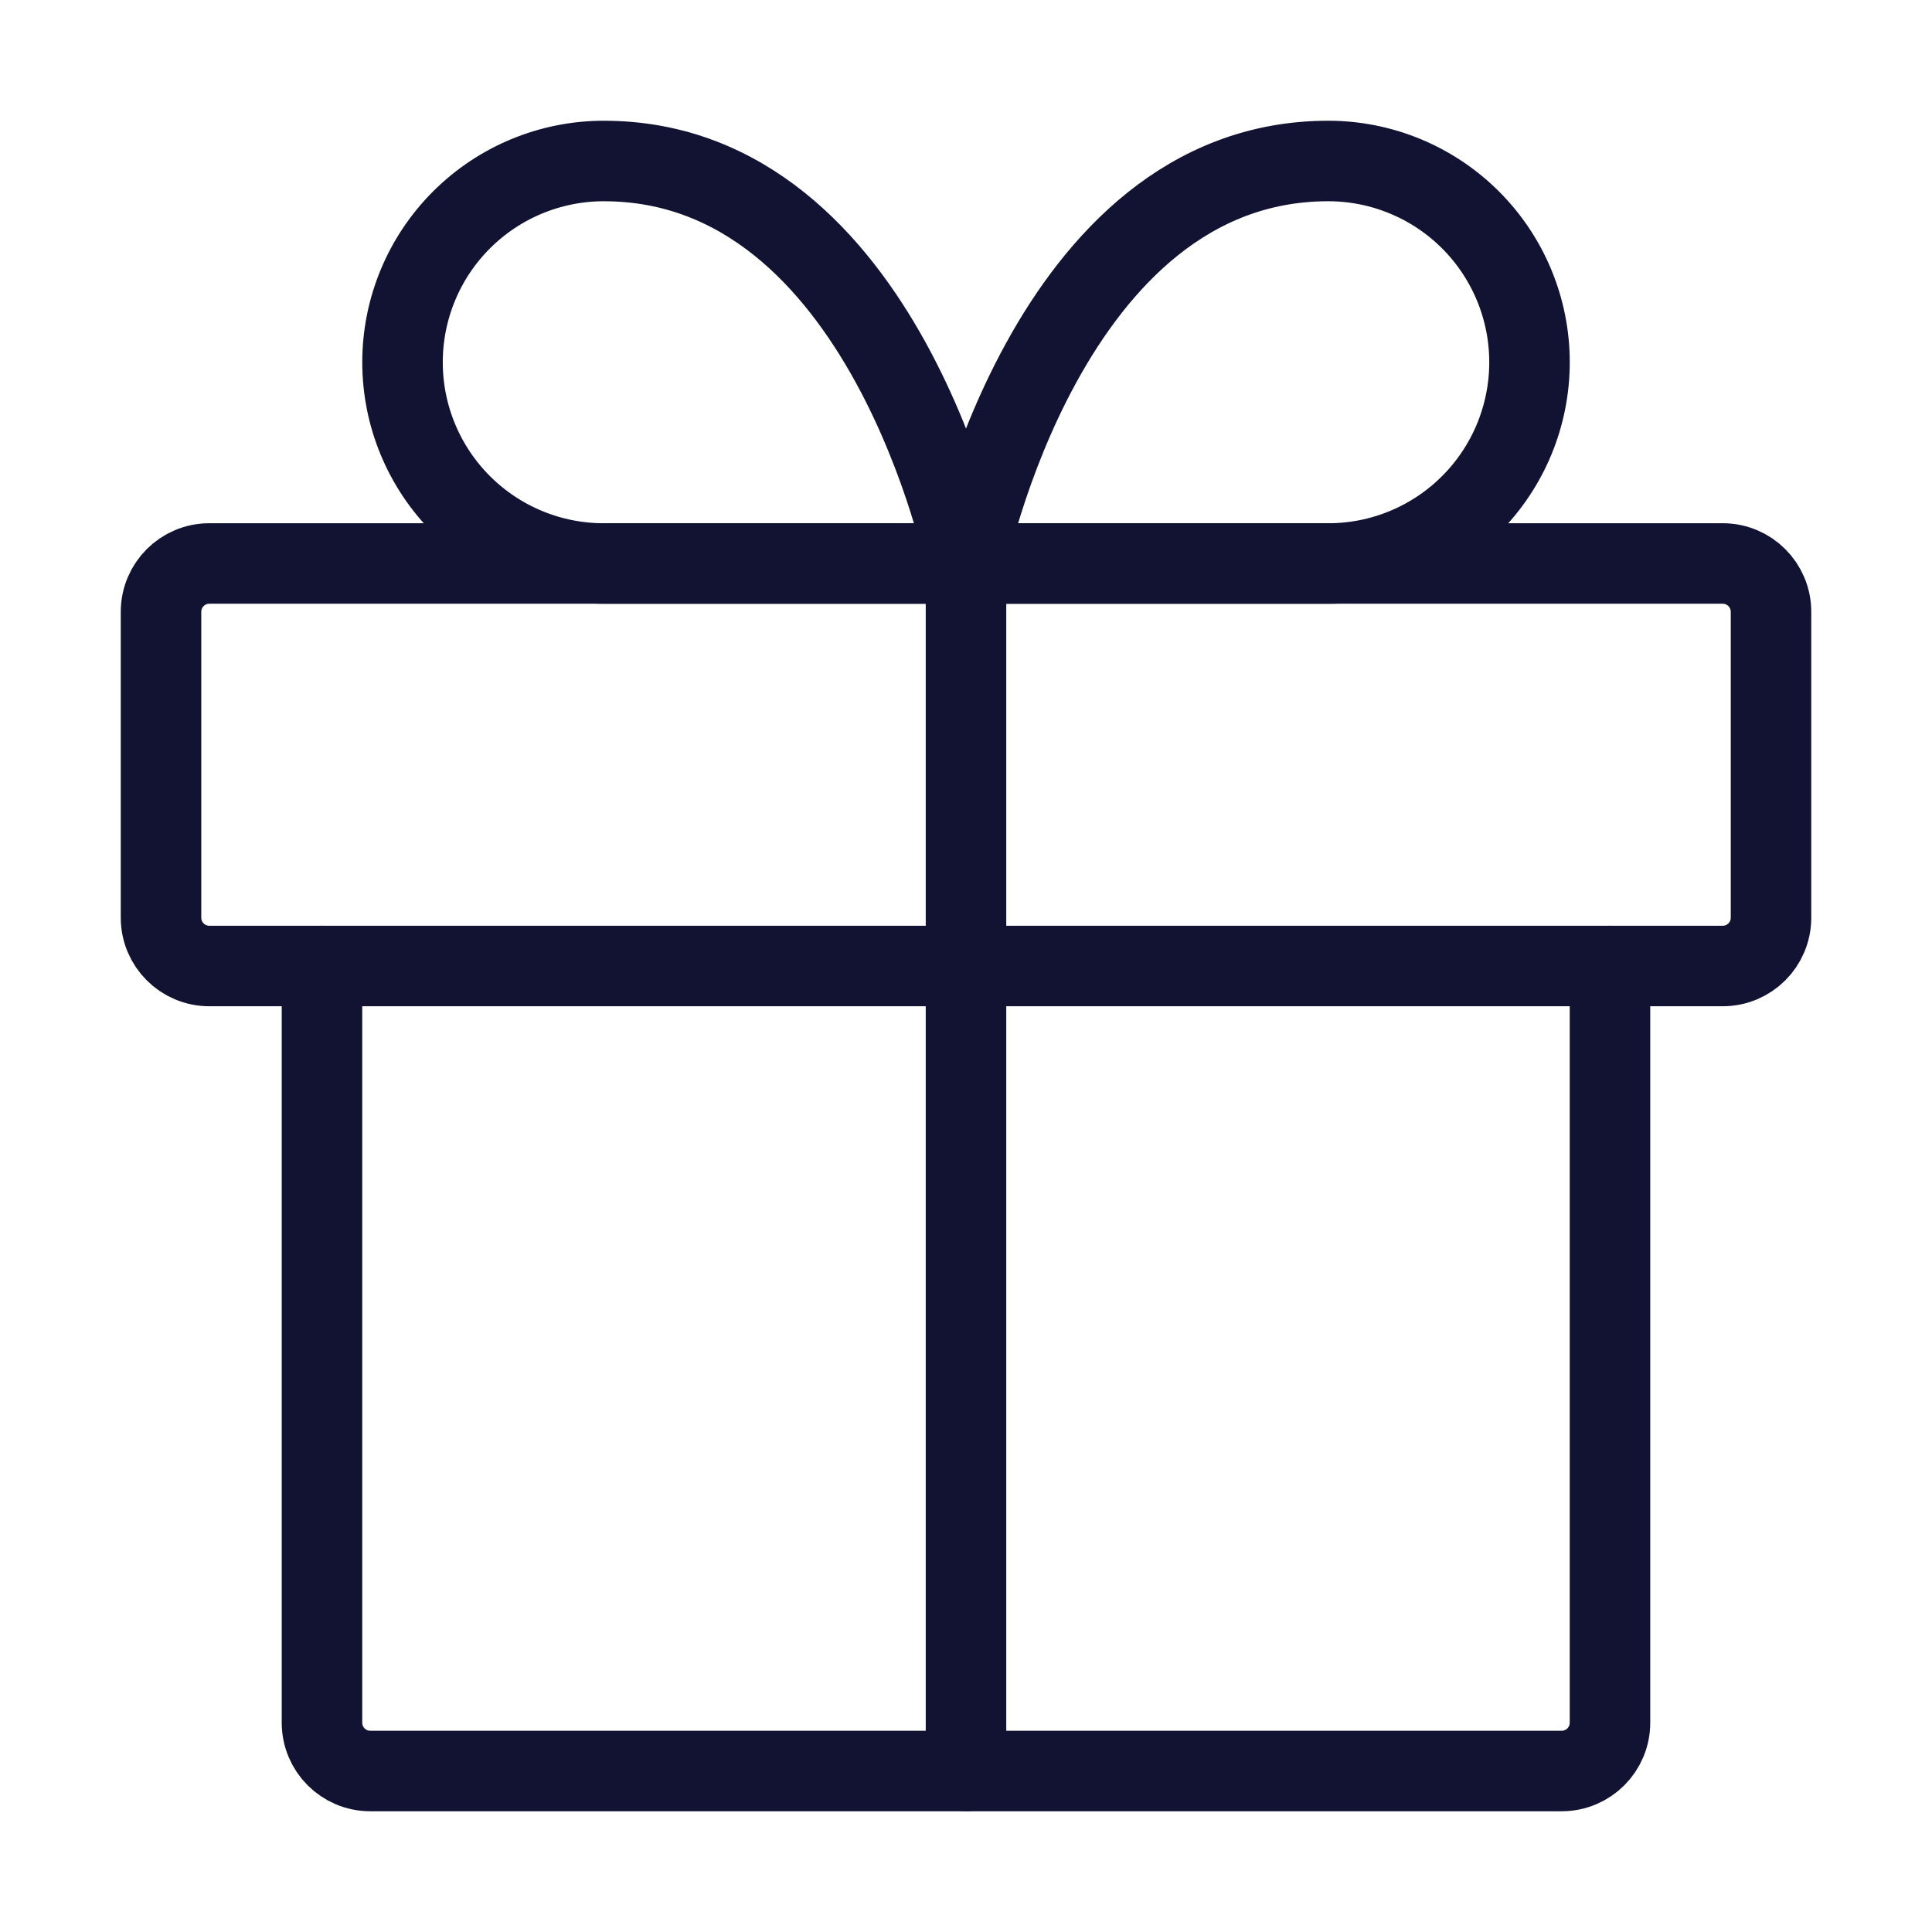
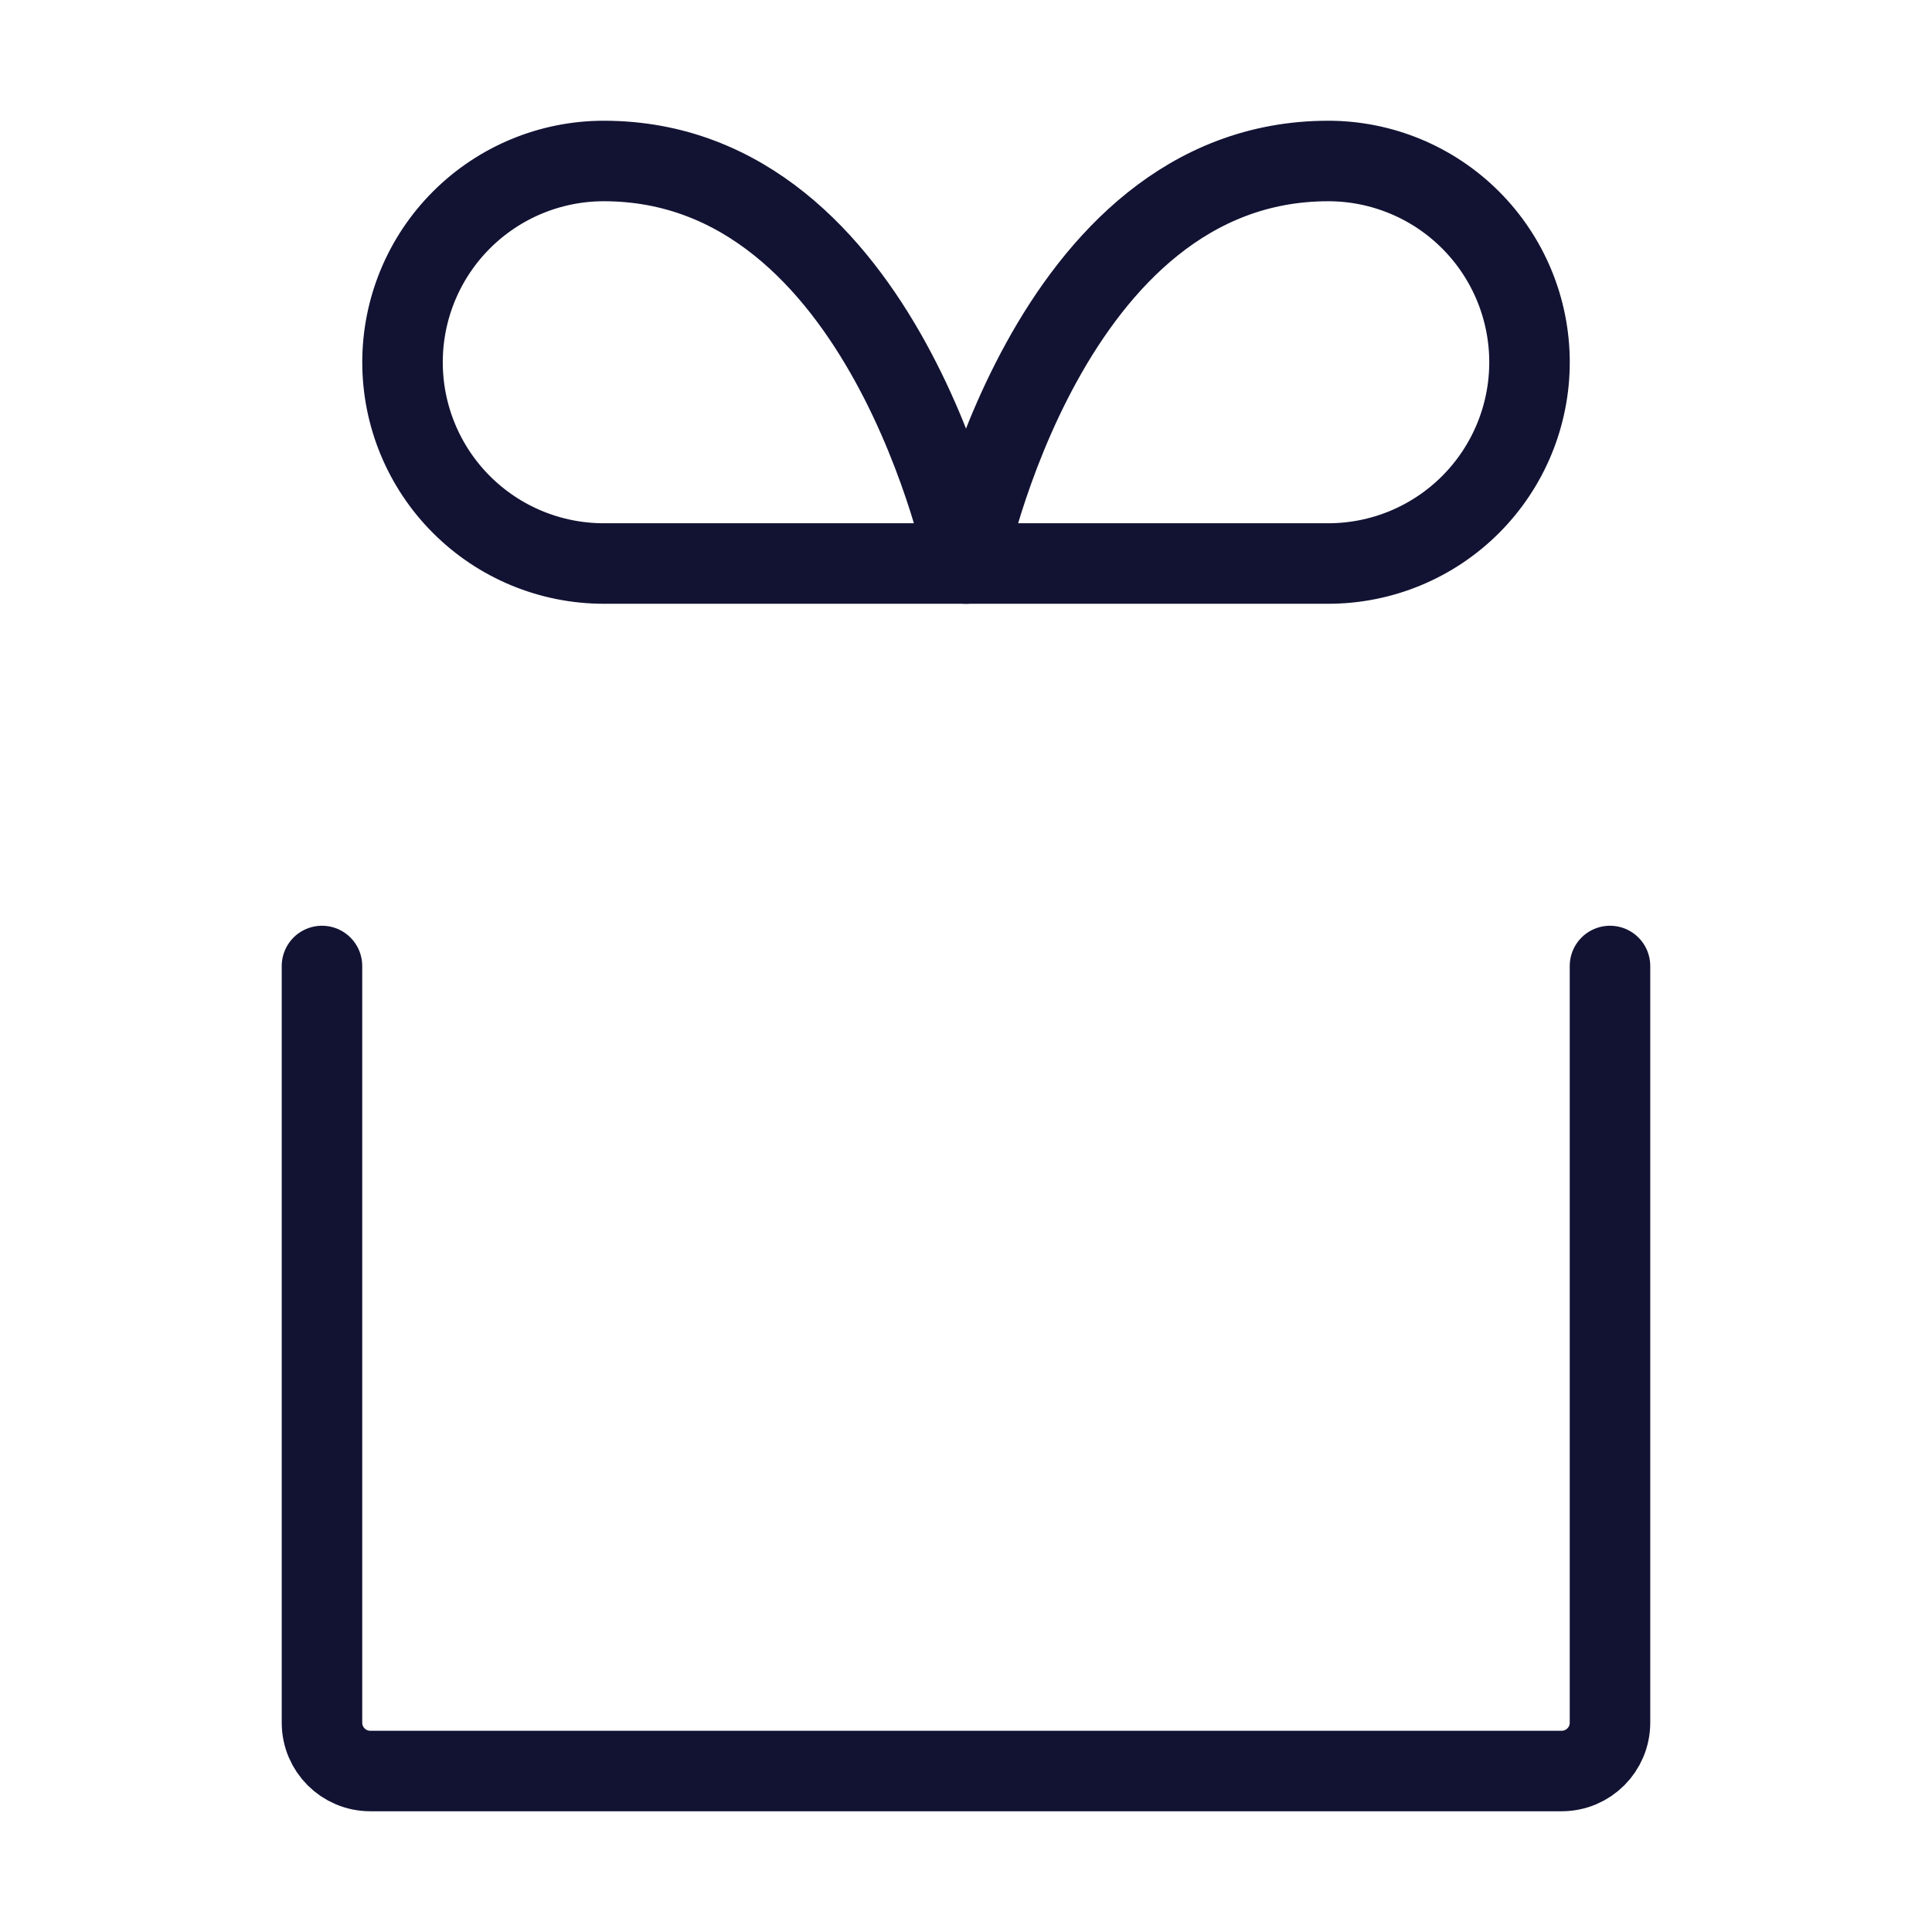
<svg xmlns="http://www.w3.org/2000/svg" fill="none" viewBox="0 0 64 64" height="64" width="64">
  <path stroke-linejoin="round" stroke-linecap="round" stroke-width="2.667" stroke="#121333" d="M53.333 32V57.067C53.333 57.95 52.616 58.667 51.733 58.667H12.266C11.382 58.667 10.666 57.95 10.666 57.067V32" />
-   <path stroke-linejoin="round" stroke-linecap="round" stroke-width="2.667" stroke="#121333" d="M57.067 18.666H6.934C6.05 18.666 5.334 19.383 5.334 20.267V30.4C5.334 31.284 6.05 32 6.934 32H57.067C57.951 32 58.667 31.284 58.667 30.4V20.267C58.667 19.383 57.951 18.666 57.067 18.666Z" />
-   <path stroke-linejoin="round" stroke-linecap="round" stroke-width="2.667" stroke="#121333" d="M32 58.666V18.666" />
  <path stroke-linejoin="round" stroke-linecap="round" stroke-width="2.667" stroke="#121333" d="M32.001 18.667H20.001C18.233 18.667 16.537 17.965 15.287 16.714C14.036 15.464 13.334 13.768 13.334 12C13.334 10.232 14.036 8.536 15.287 7.286C16.537 6.036 18.233 5.333 20.001 5.333C29.334 5.333 32.001 18.667 32.001 18.667Z" />
  <path stroke-linejoin="round" stroke-linecap="round" stroke-width="2.667" stroke="#121333" d="M32 18.667H44C45.768 18.667 47.464 17.965 48.714 16.714C49.964 15.464 50.667 13.768 50.667 12C50.667 10.232 49.964 8.536 48.714 7.286C47.464 6.036 45.768 5.333 44 5.333C34.667 5.333 32 18.667 32 18.667Z" />
</svg>